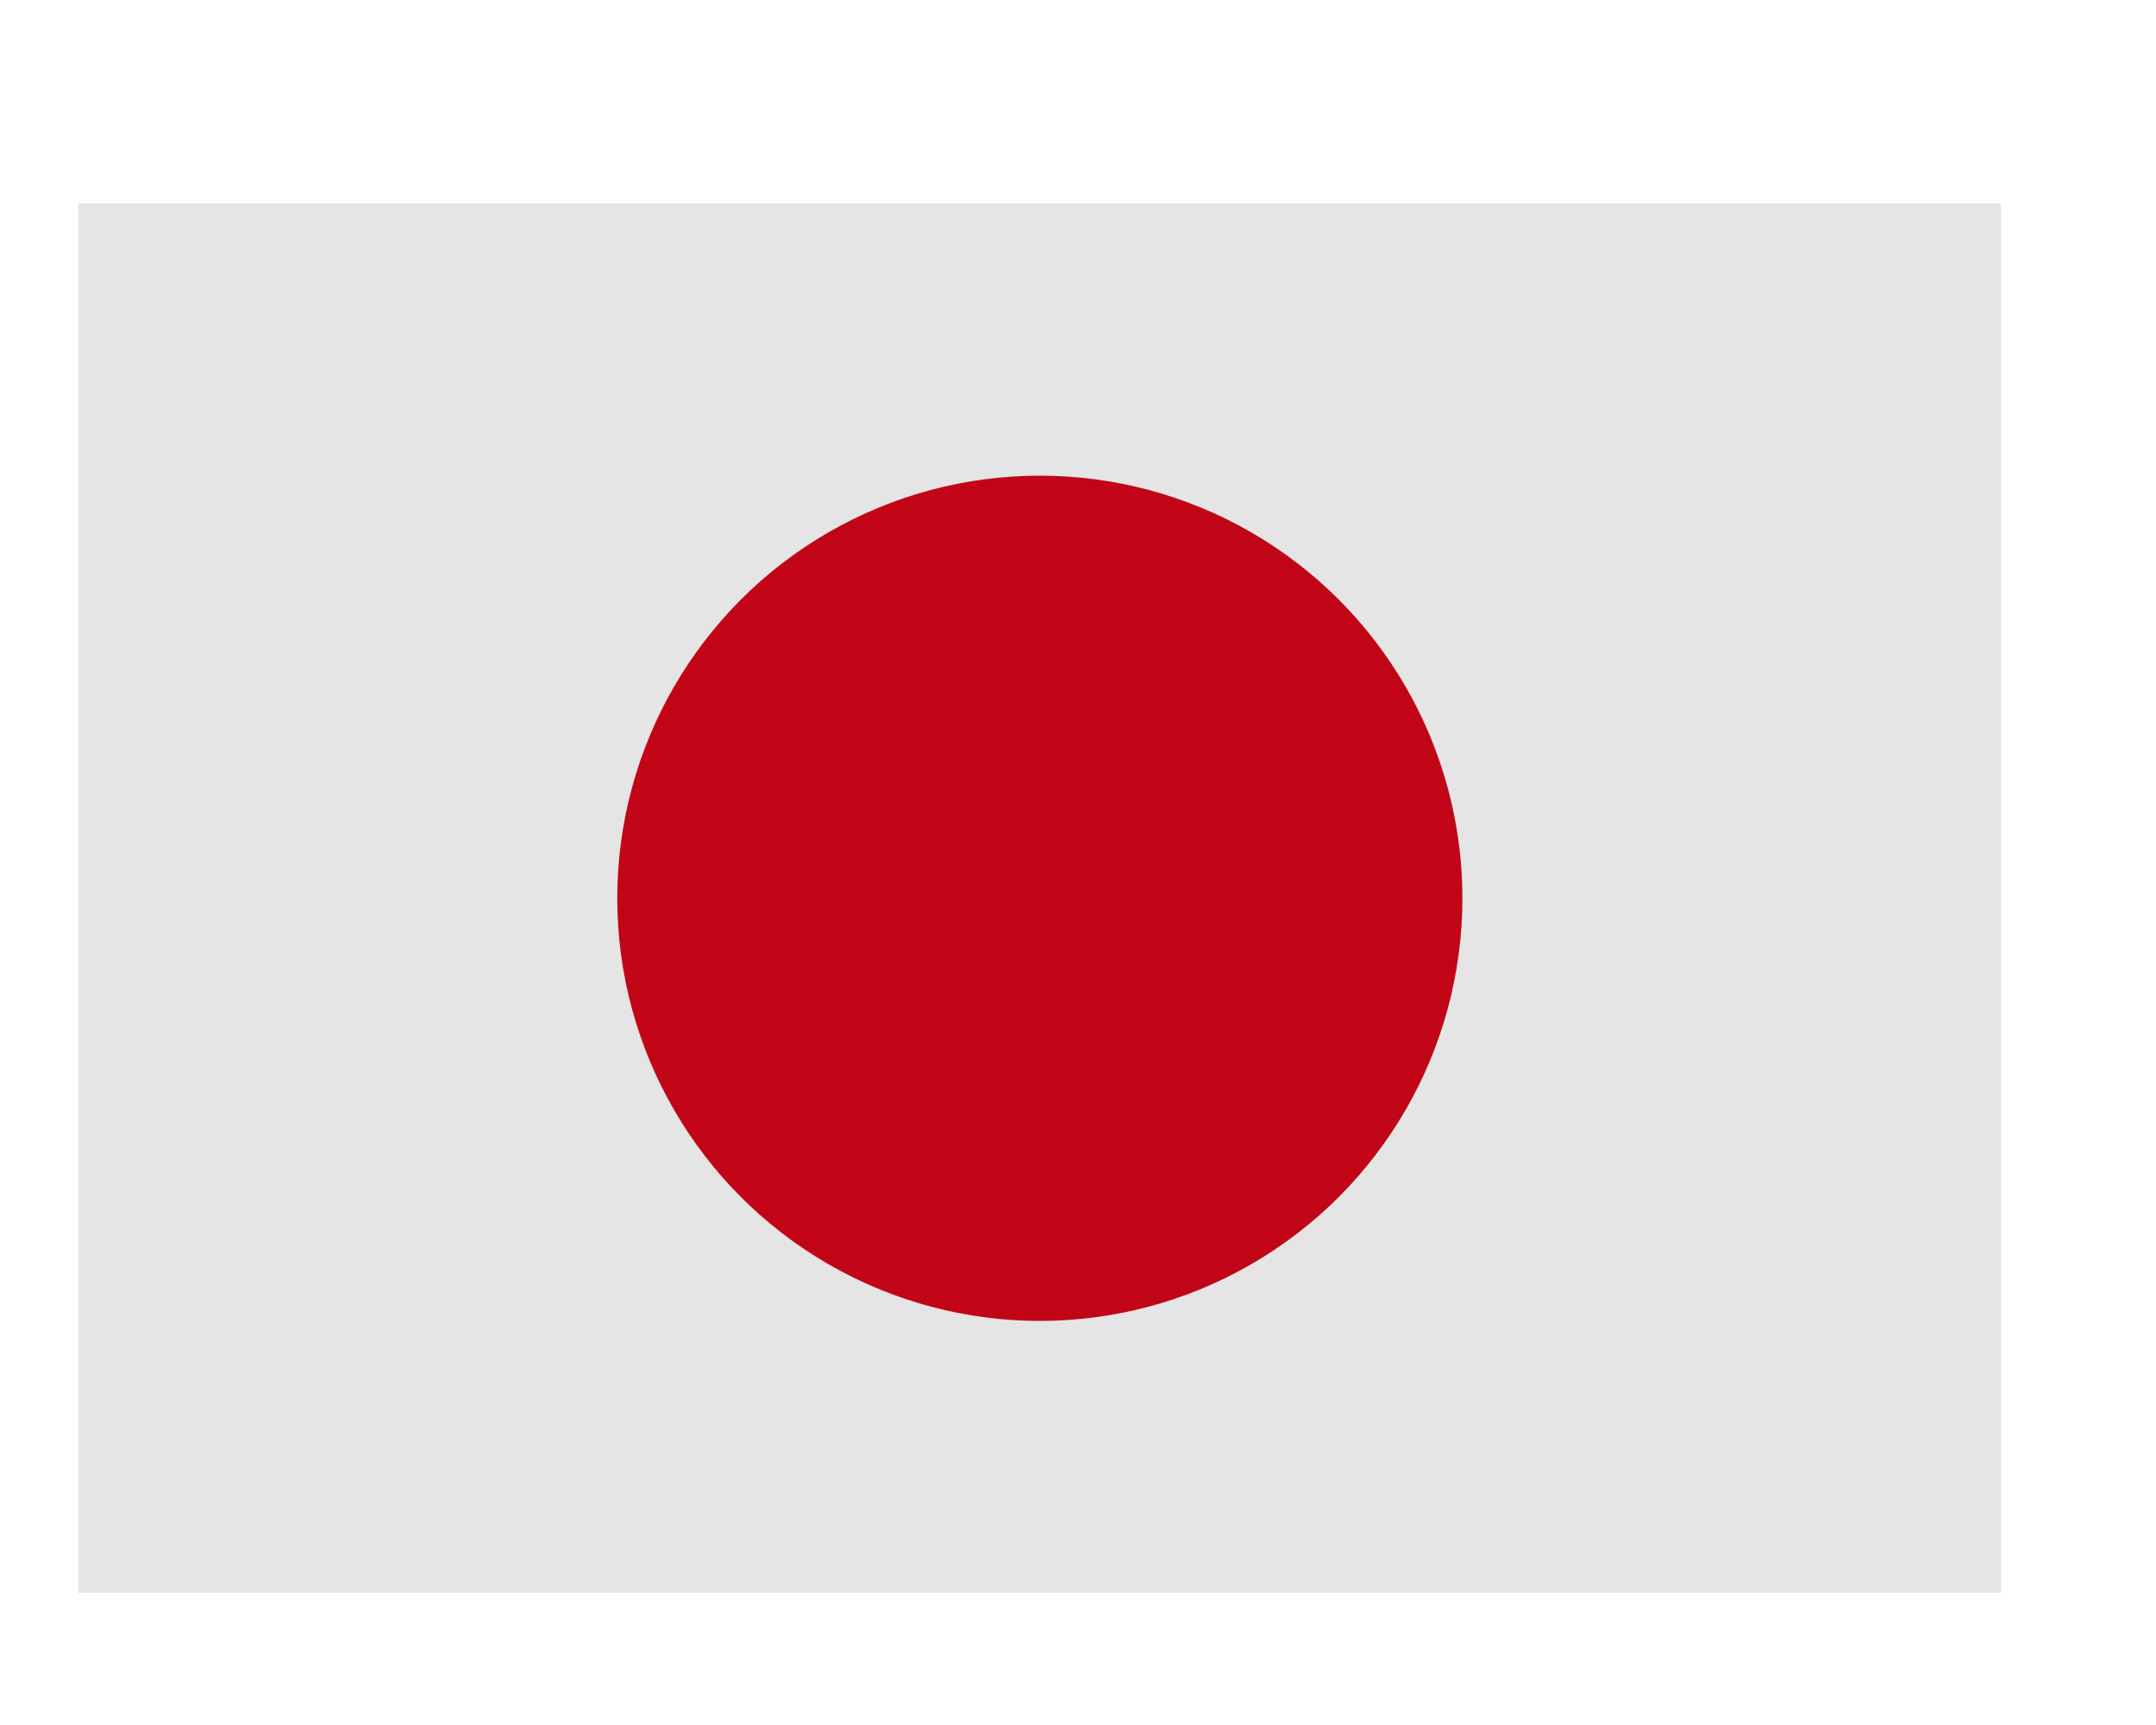
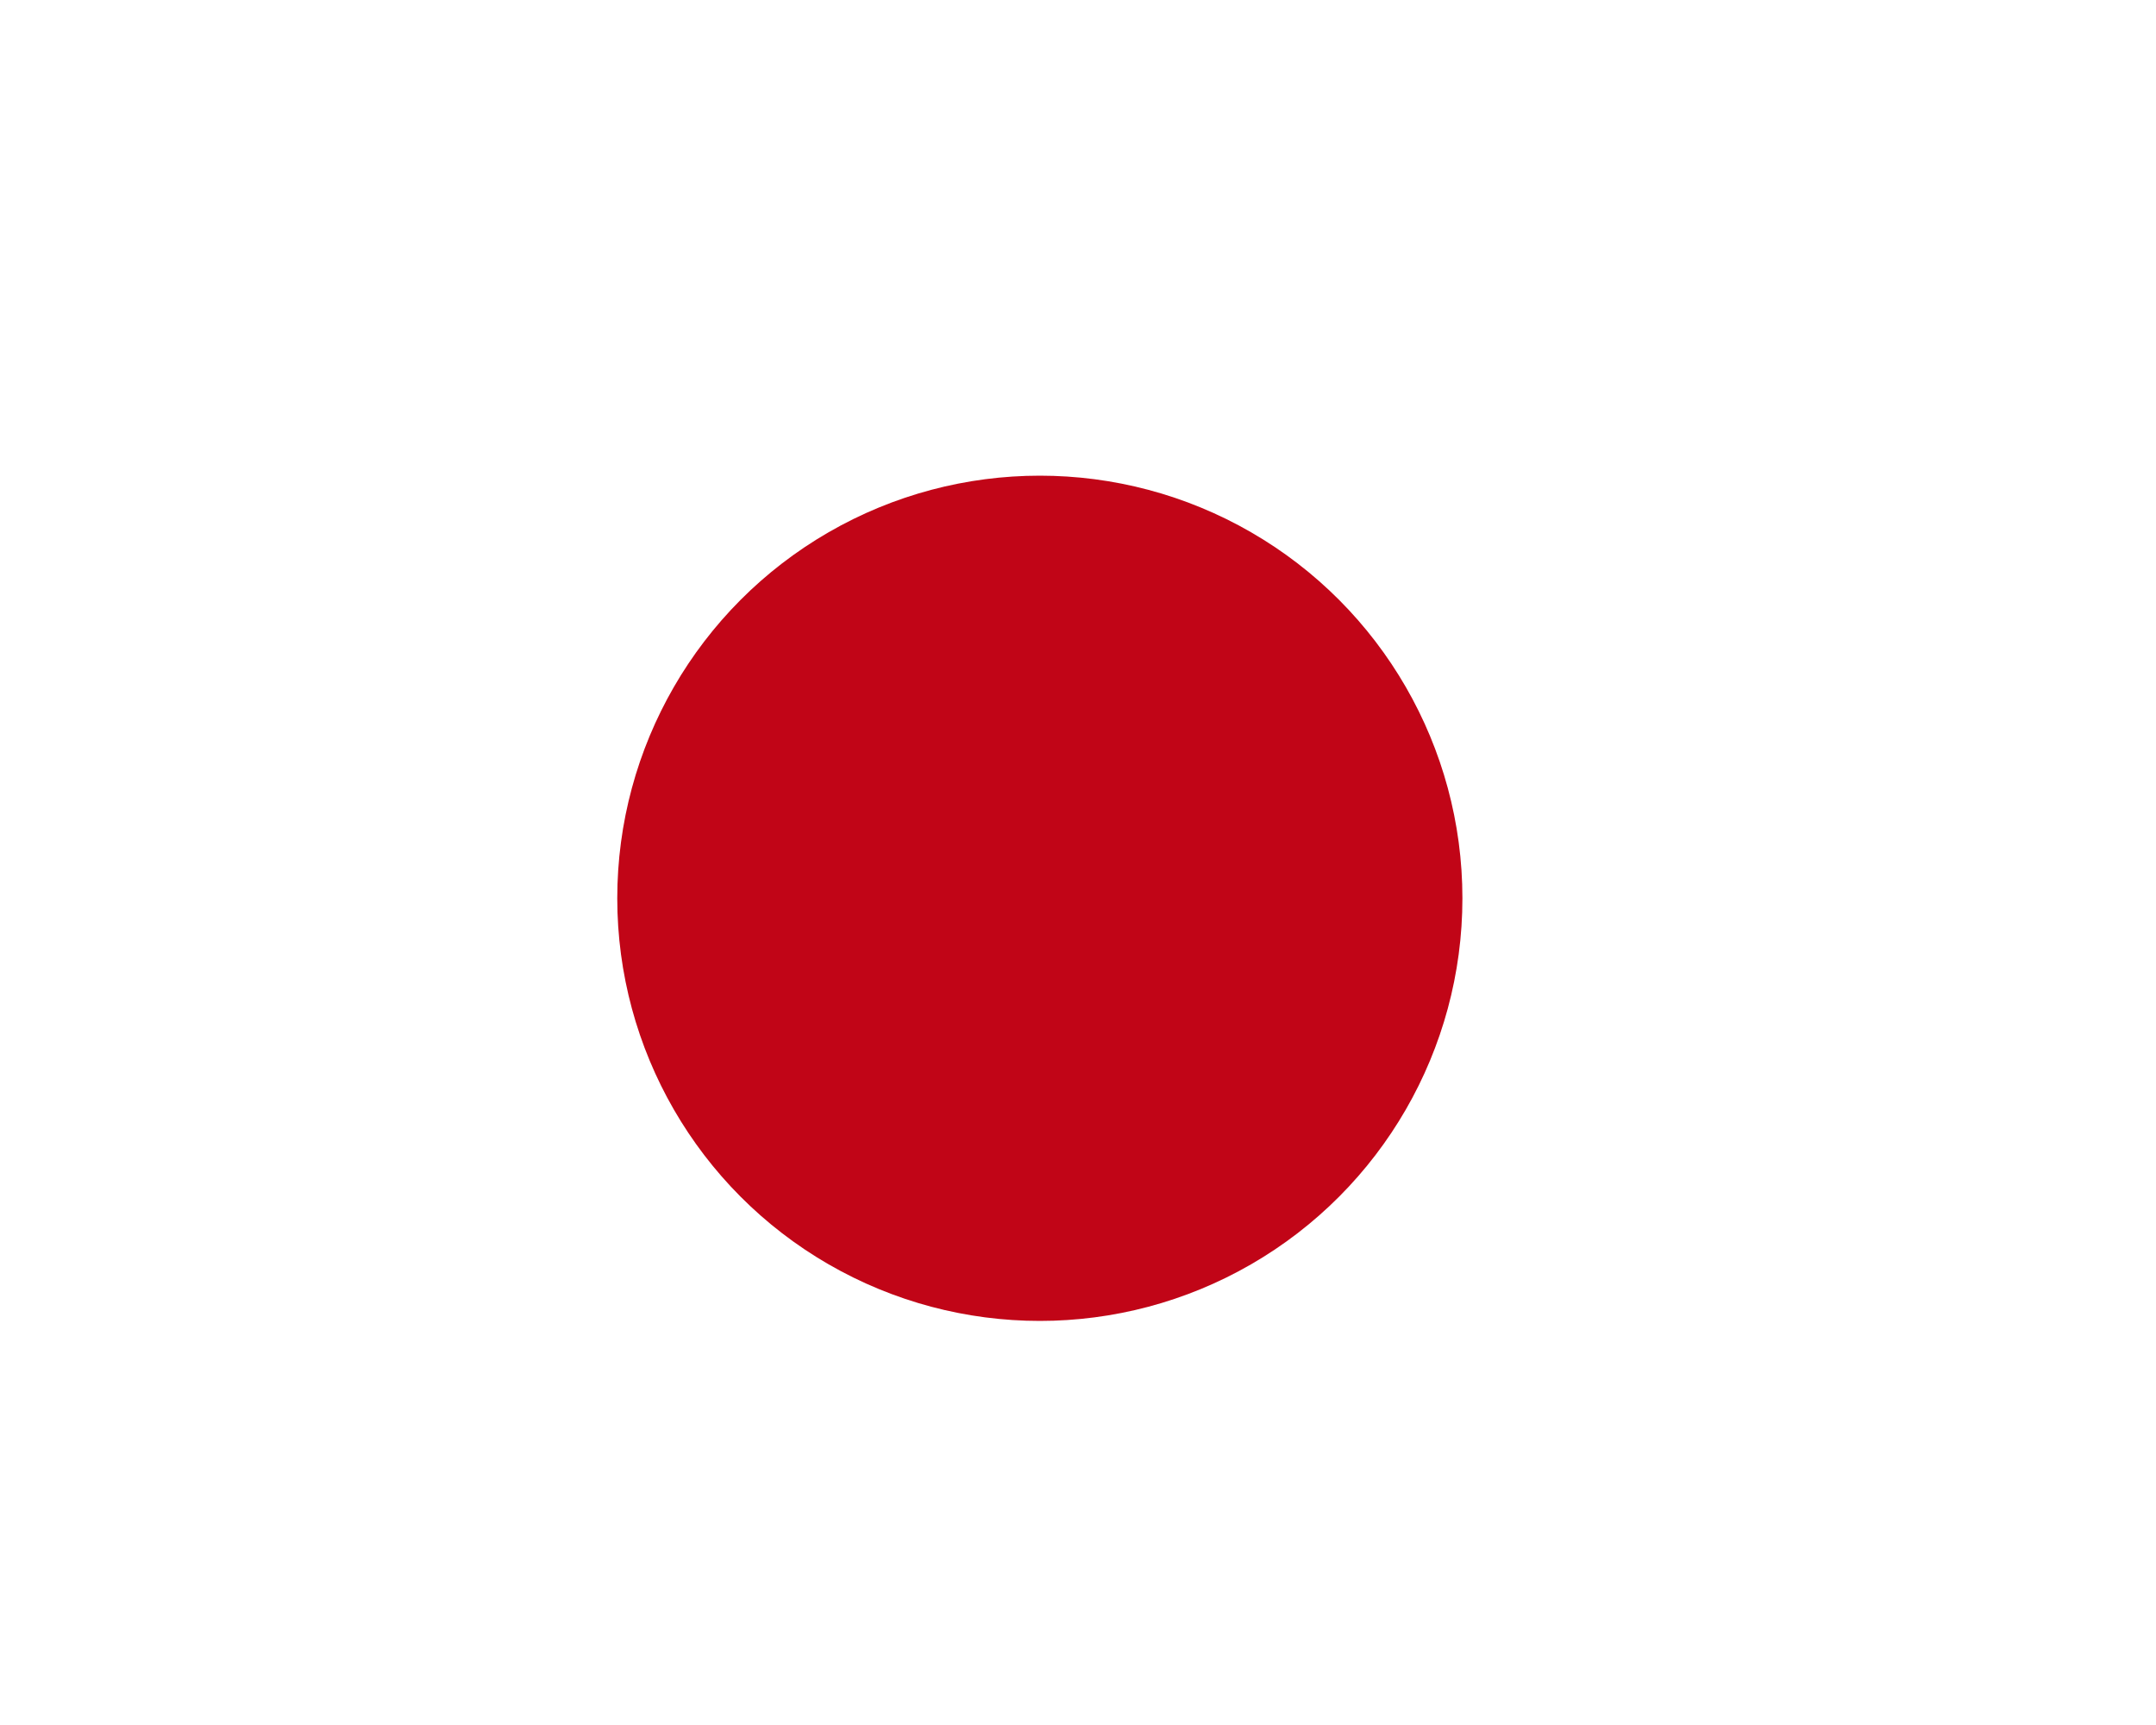
<svg xmlns="http://www.w3.org/2000/svg" width="10px" height="8px" viewBox="0 0 10 8" version="1.1">
  <title>Group</title>
  <desc>Created with Sketch.</desc>
  <defs />
  <g id="Page-1" stroke="none" stroke-width="1" fill="none" fill-rule="evenodd">
    <g id="Group" fill-rule="nonzero">
      <g>
-         <rect id="Rectangle-path" fill="#E5E5E5" x="0.363" y="0.944" width="8.918" height="6.443" />
        <circle id="Oval" fill="#C10517" cx="4.823" cy="4.166" r="1.96" />
      </g>
    </g>
  </g>
</svg>